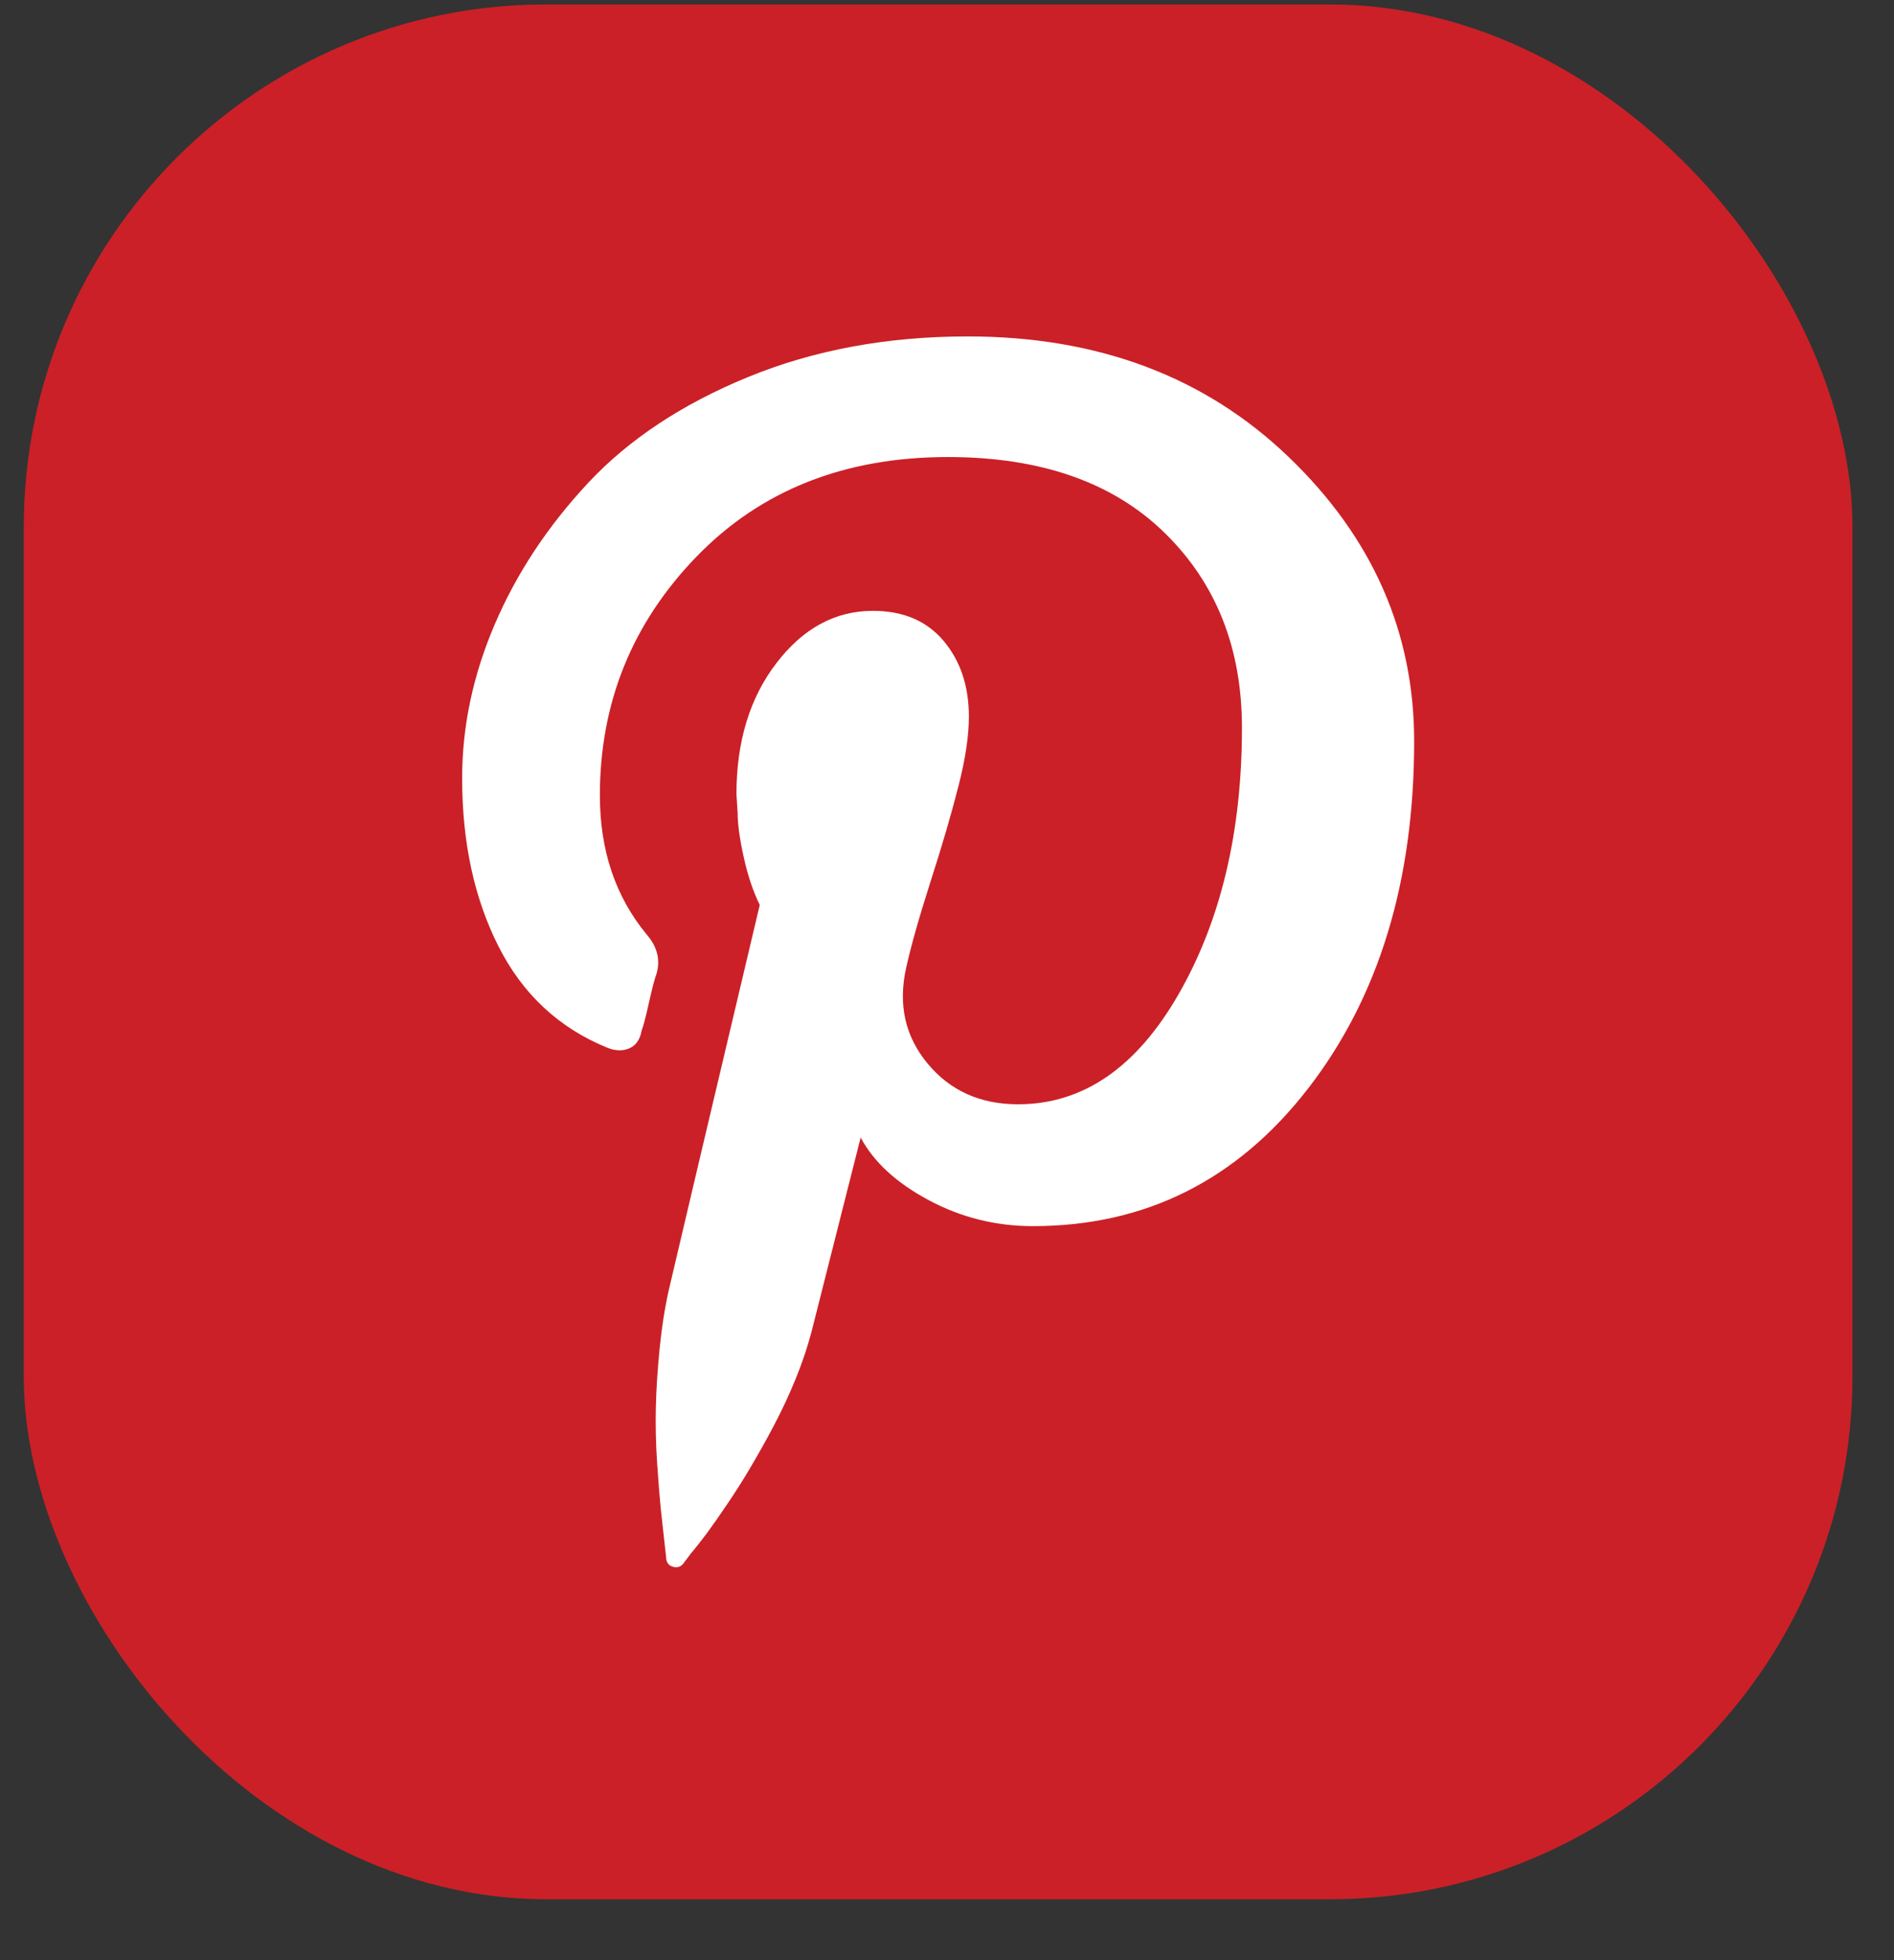
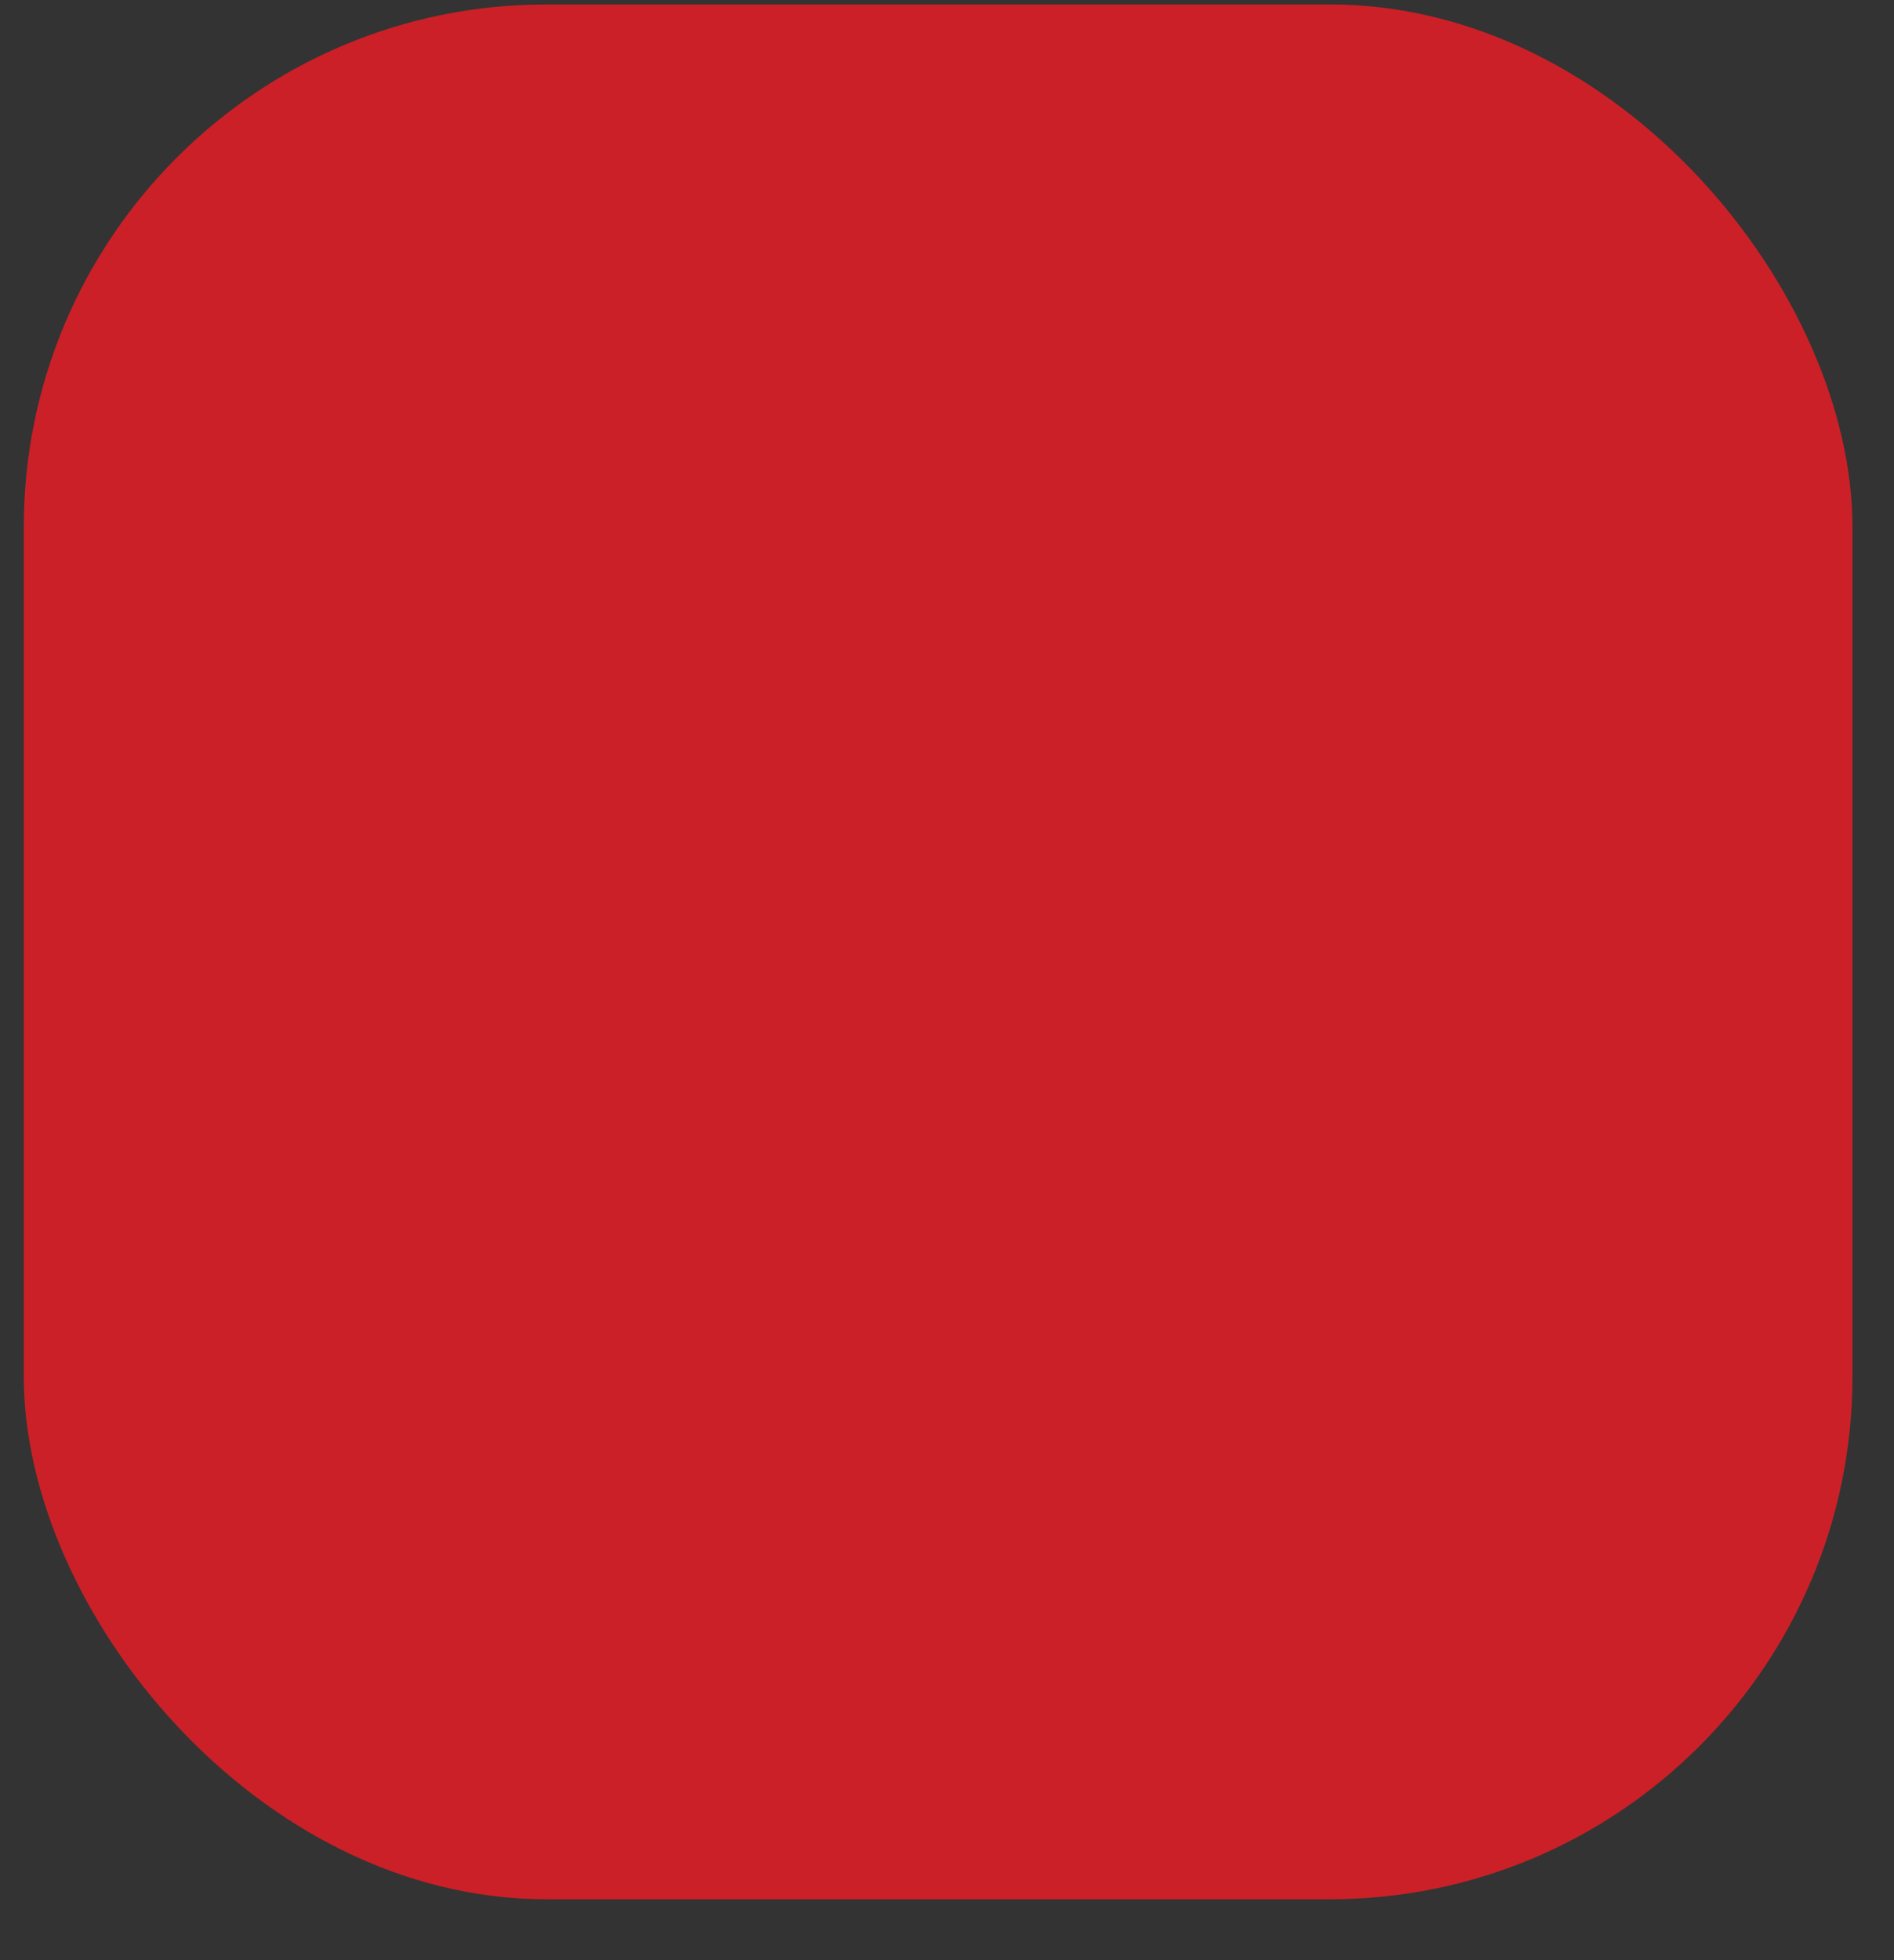
<svg xmlns="http://www.w3.org/2000/svg" width="29" height="30" viewBox="0 0 29 30" fill="none">
  <rect x="0" y="0" width="29" height="30" fill="#333333" stroke="none" />
  <rect x="0.364" y="0.068" width="28" height="29" rx="8" fill="#CB2027" />
  <g clip-path="url(#clip0_208_111206)">
-     <path d="M7.076 11.91C7.076 11.119 7.242 10.334 7.575 9.556C7.908 8.778 8.385 8.055 9.006 7.39C9.628 6.725 10.443 6.185 11.455 5.77C12.466 5.356 13.586 5.149 14.816 5.149C16.813 5.149 18.451 5.765 19.732 6.995C21.013 8.224 21.653 9.675 21.653 11.345C21.653 13.492 21.11 15.266 20.024 16.666C18.937 18.065 17.534 18.766 15.815 18.766C15.249 18.766 14.718 18.634 14.223 18.37C13.728 18.106 13.379 17.786 13.178 17.41L12.425 20.385C12.362 20.624 12.28 20.866 12.18 21.11C12.08 21.355 11.969 21.591 11.85 21.817C11.731 22.043 11.611 22.255 11.492 22.457C11.374 22.658 11.253 22.847 11.134 23.022C11.016 23.197 10.912 23.346 10.824 23.465C10.735 23.583 10.654 23.687 10.579 23.775L10.466 23.926C10.428 23.977 10.377 23.996 10.315 23.982C10.253 23.969 10.215 23.932 10.202 23.869C10.202 23.856 10.193 23.77 10.174 23.606C10.155 23.442 10.136 23.27 10.117 23.088C10.099 22.905 10.08 22.67 10.061 22.382C10.042 22.093 10.036 21.813 10.042 21.544C10.048 21.274 10.067 20.975 10.099 20.649C10.131 20.323 10.178 20.022 10.24 19.745C10.377 19.155 10.842 17.189 11.633 13.85C11.534 13.649 11.451 13.407 11.389 13.125C11.326 12.842 11.294 12.613 11.294 12.438L11.276 12.155C11.276 11.351 11.479 10.682 11.888 10.149C12.296 9.616 12.788 9.349 13.366 9.349C13.831 9.349 14.191 9.503 14.449 9.81C14.707 10.117 14.835 10.503 14.835 10.969C14.835 11.257 14.783 11.613 14.675 12.033C14.568 12.453 14.427 12.937 14.251 13.483C14.076 14.029 13.95 14.472 13.875 14.81C13.748 15.376 13.86 15.865 14.204 16.279C14.549 16.694 15.01 16.901 15.588 16.901C16.581 16.901 17.4 16.34 18.046 15.216C18.692 14.091 19.016 12.733 19.016 11.138C19.016 9.919 18.621 8.925 17.83 8.153C17.039 7.381 15.933 6.995 14.515 6.995C12.933 6.995 11.649 7.503 10.664 8.52C9.679 9.537 9.185 10.756 9.185 12.174C9.185 13.016 9.424 13.724 9.901 14.302C10.065 14.49 10.114 14.692 10.052 14.905C10.027 14.967 9.989 15.112 9.938 15.338C9.888 15.564 9.85 15.709 9.825 15.771C9.801 15.909 9.737 16.001 9.637 16.044C9.537 16.087 9.424 16.086 9.298 16.035C8.558 15.733 8.002 15.216 7.631 14.481C7.26 13.746 7.076 12.889 7.076 11.91Z" fill="white" />
-   </g>
+     </g>
  <defs>
    <clipPath id="clip0_208_111206">
      <rect width="14.58" height="18.837" fill="white" transform="translate(7.074 5.149)" />
    </clipPath>
  </defs>
</svg>